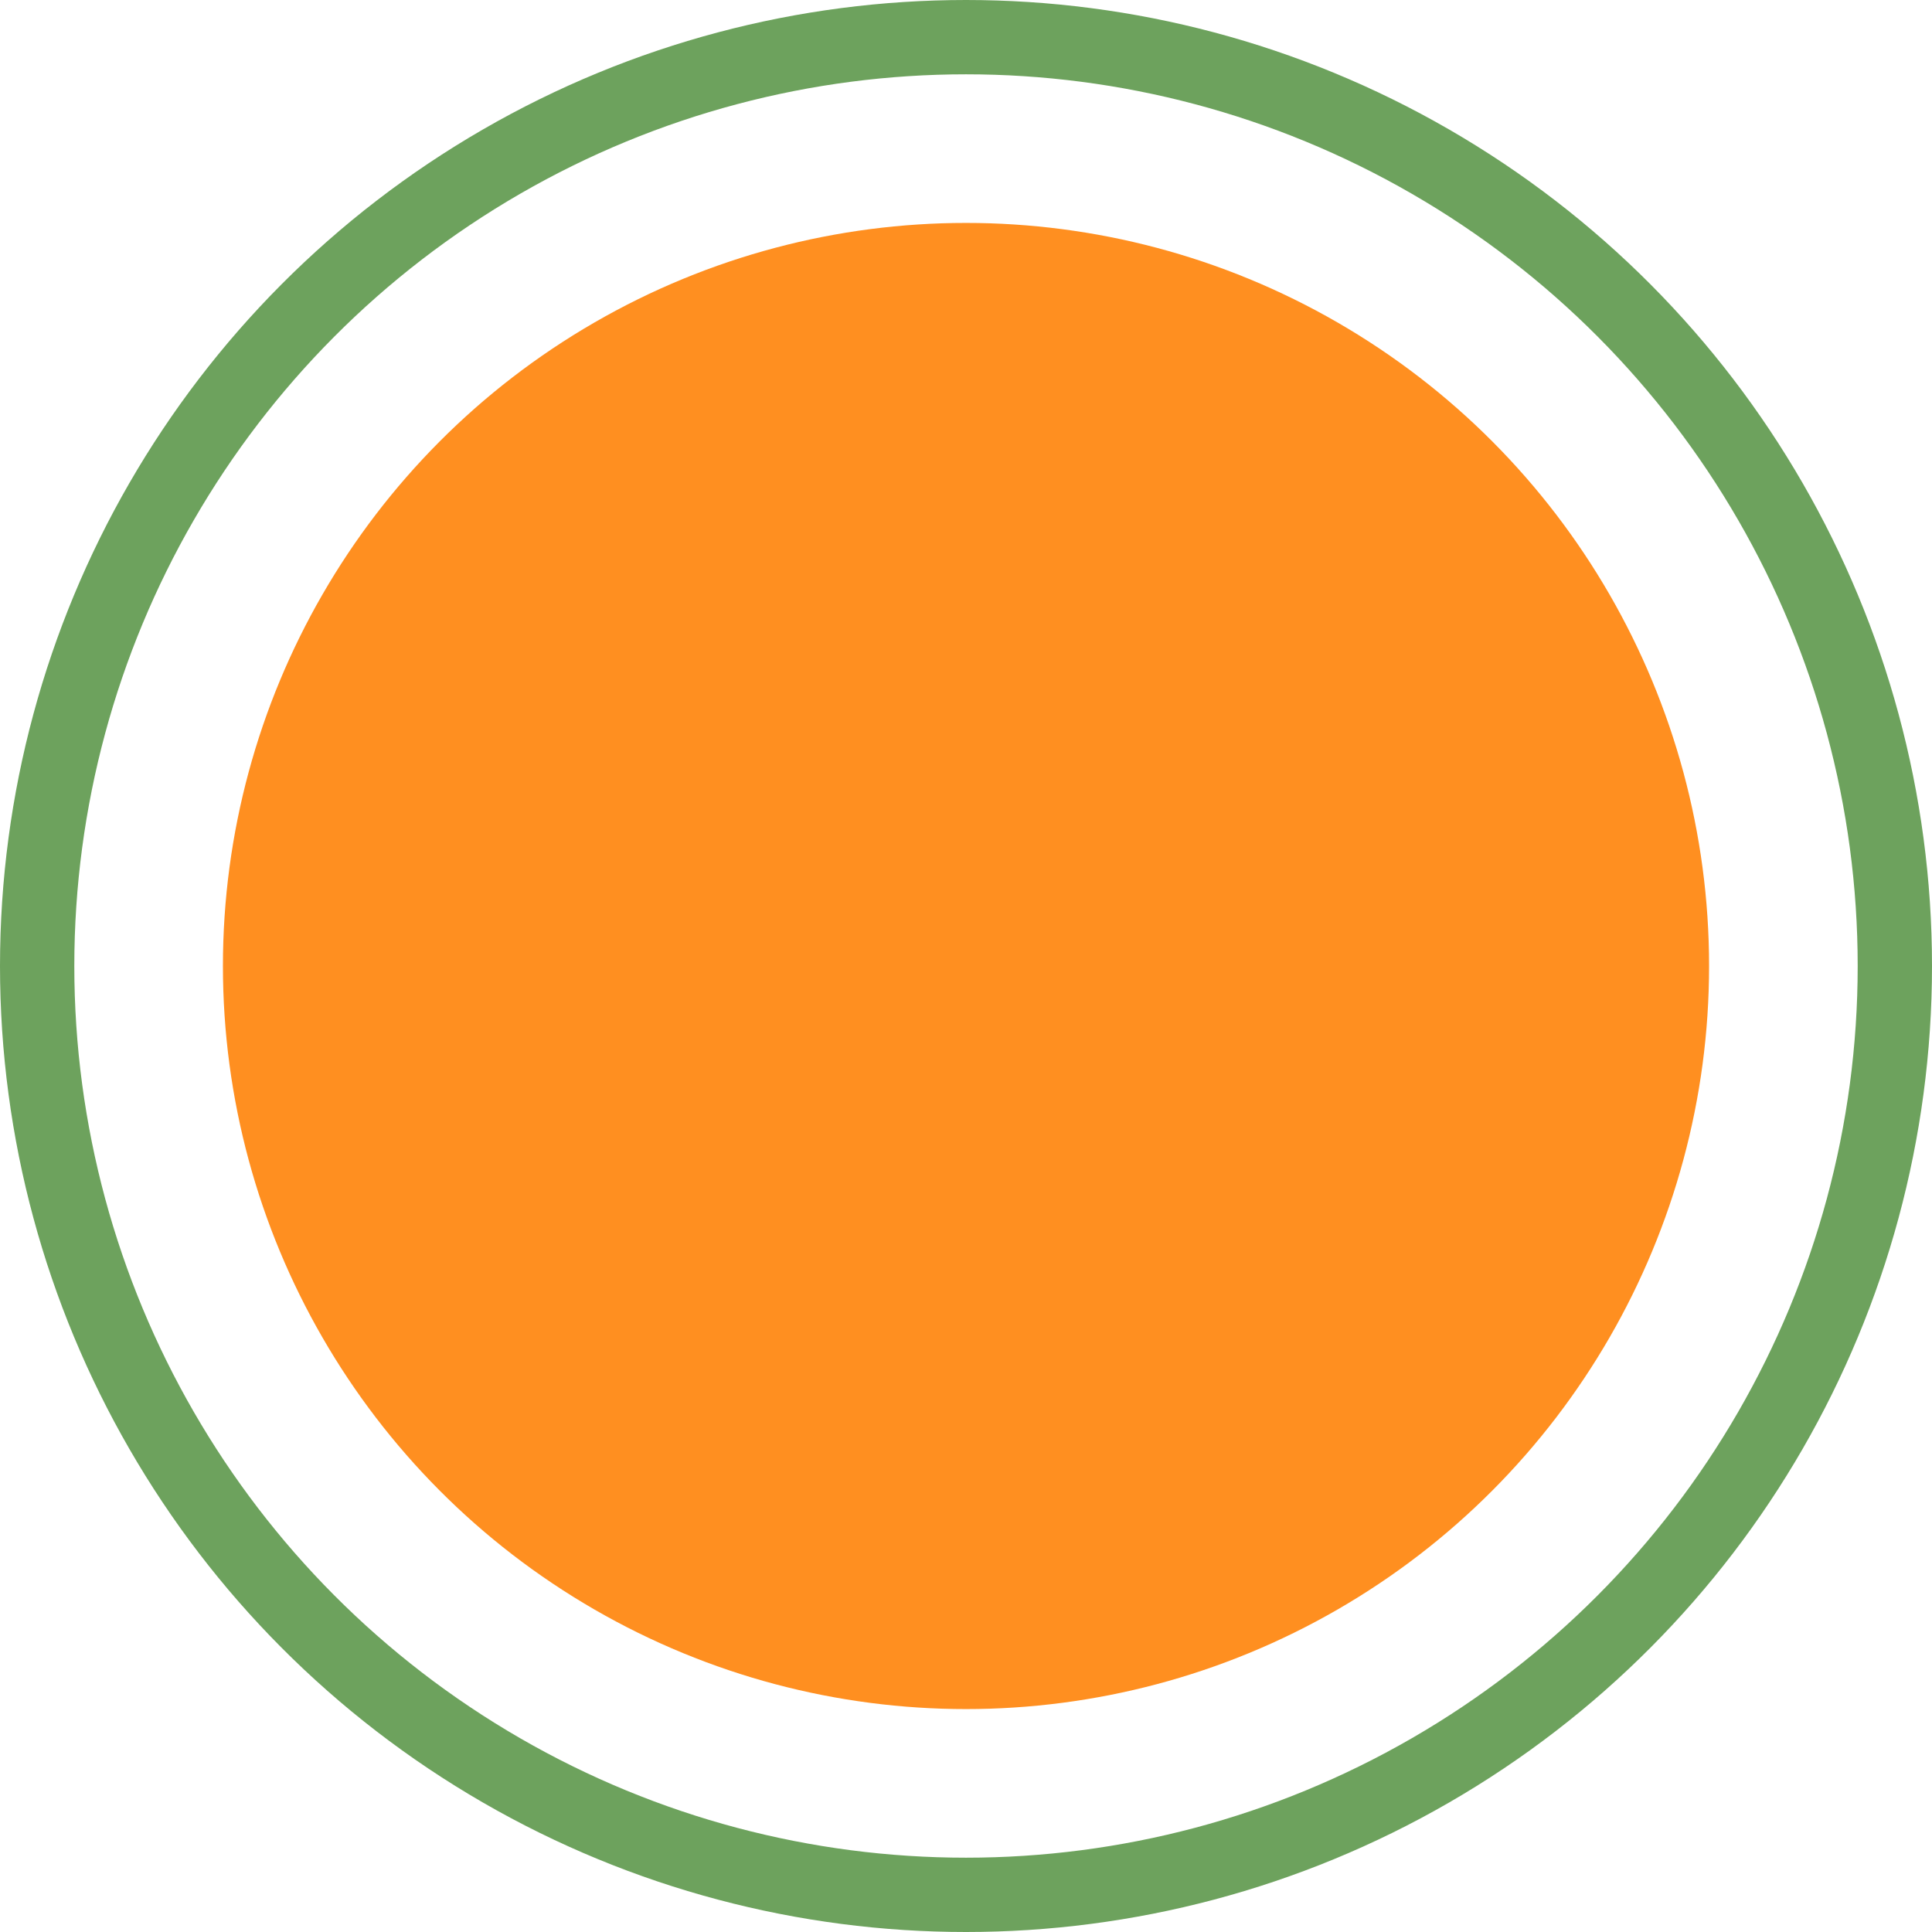
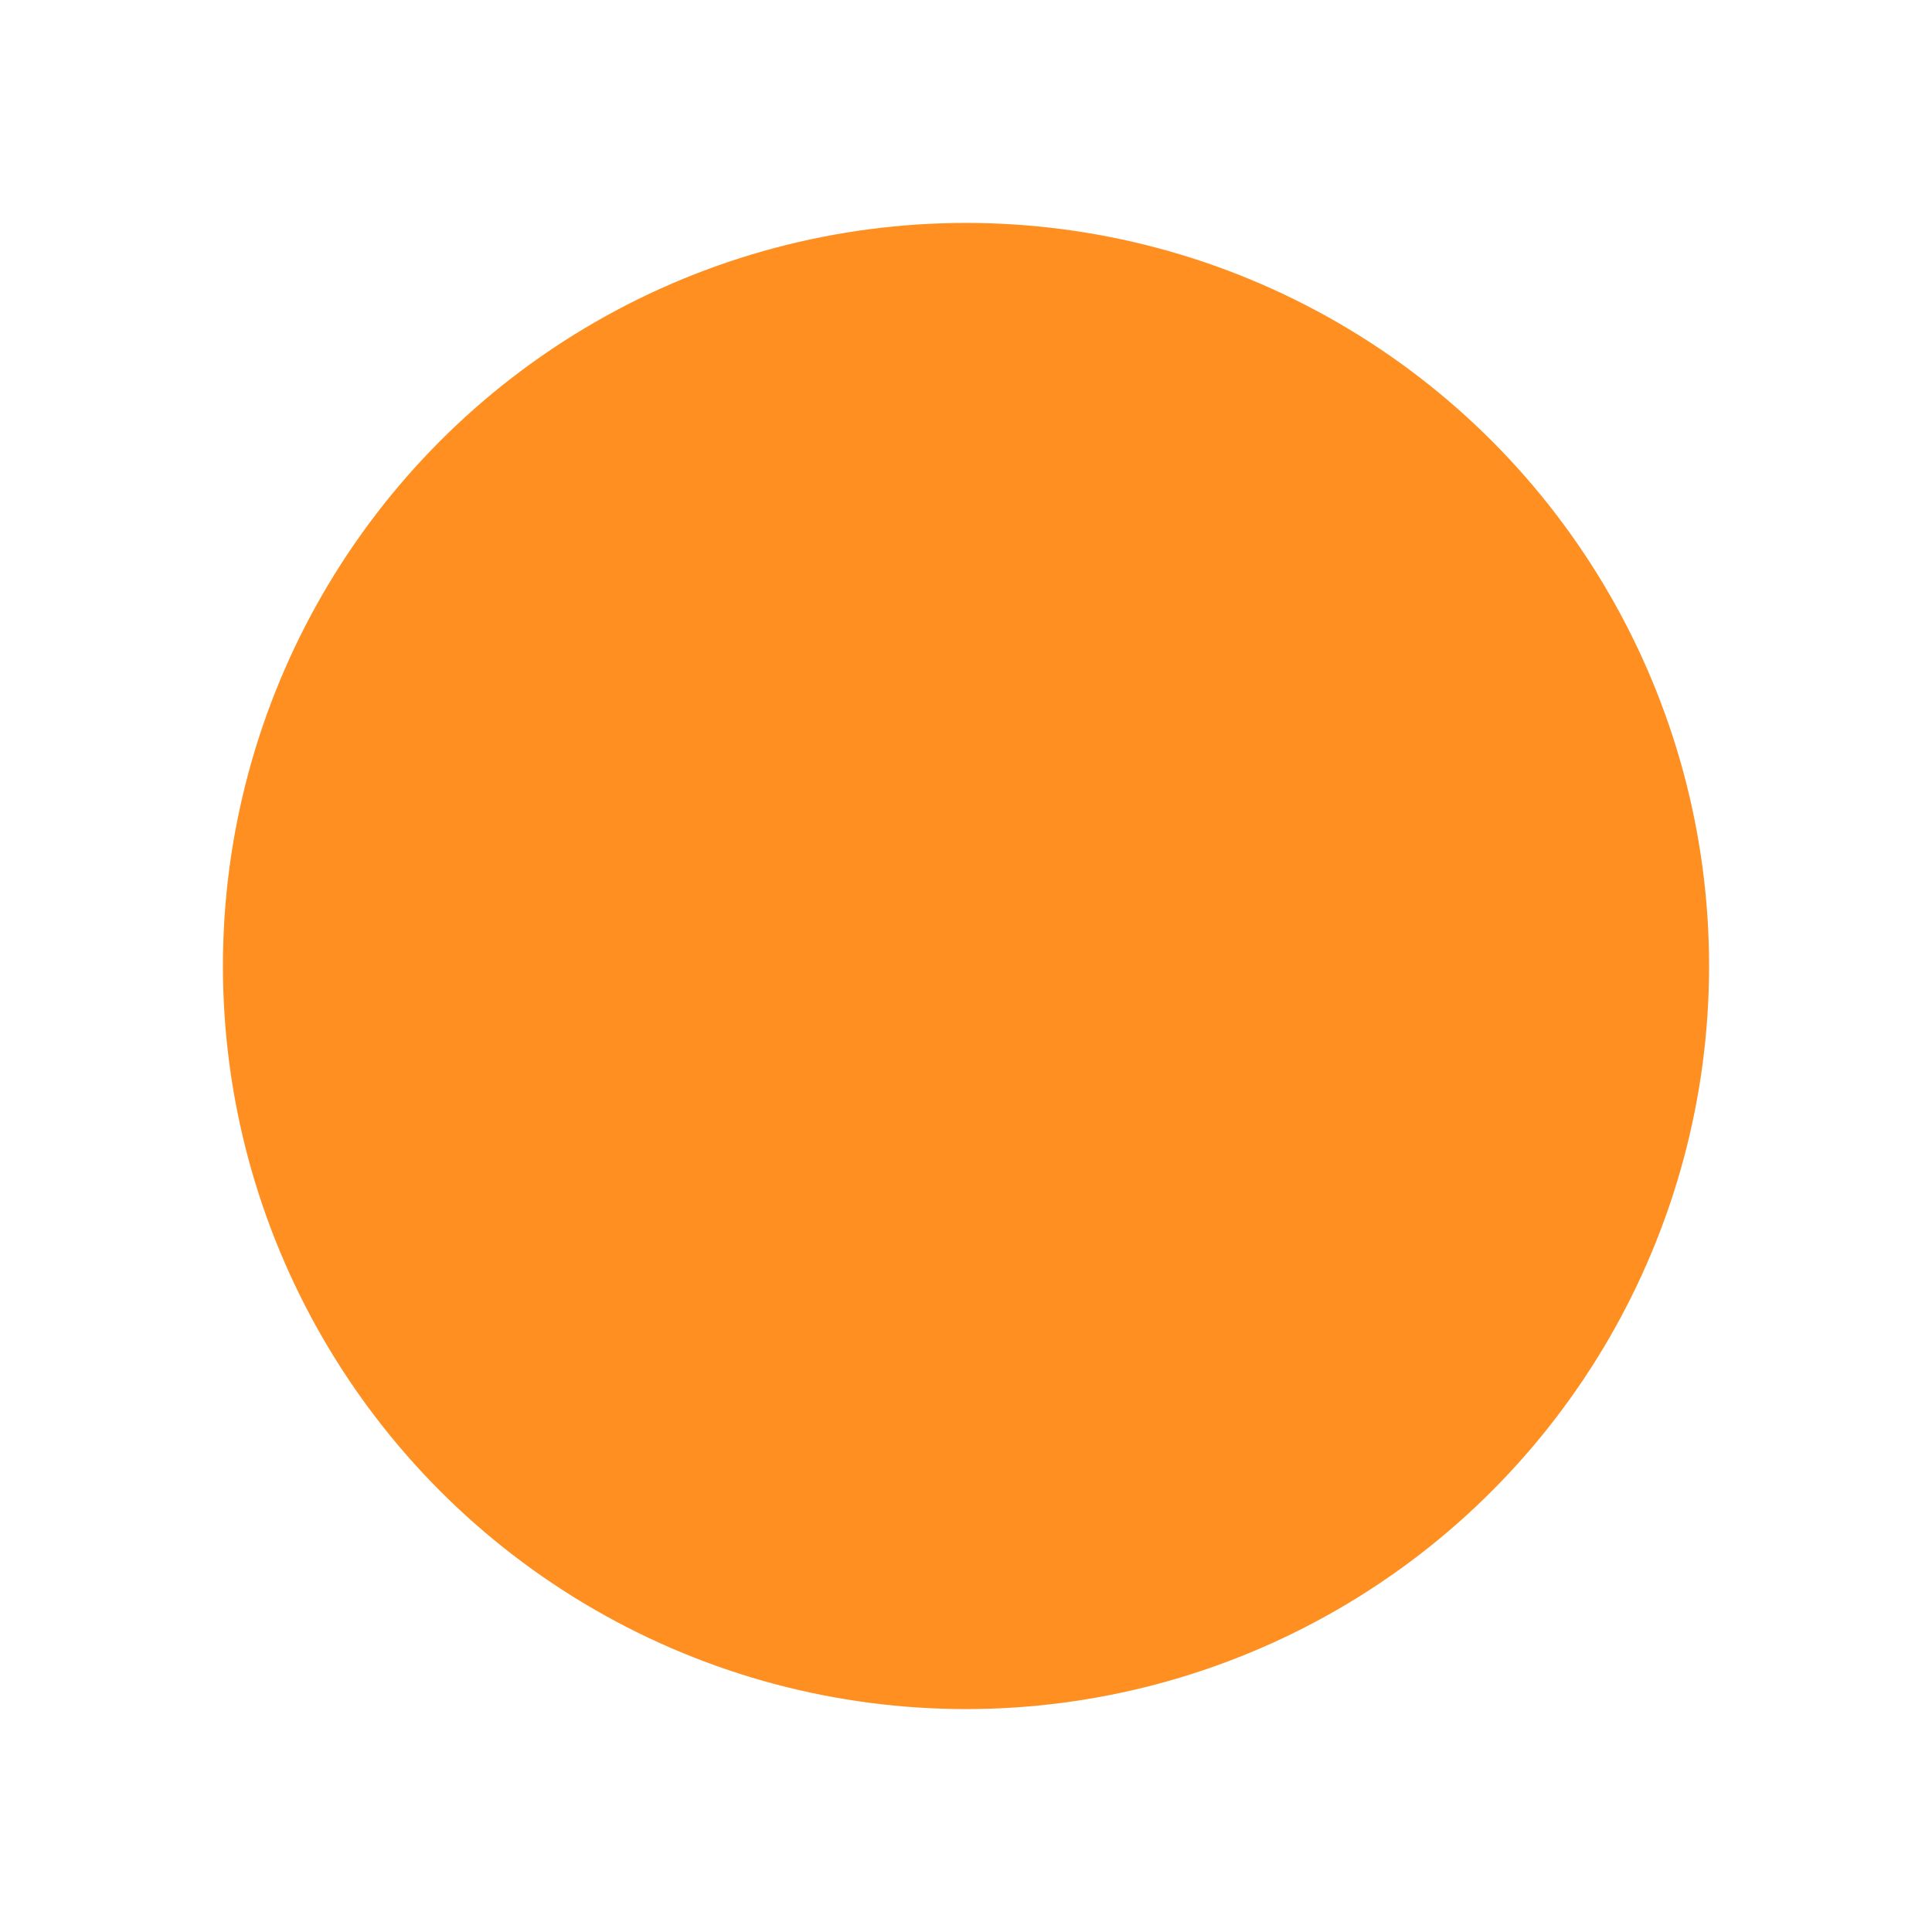
<svg xmlns="http://www.w3.org/2000/svg" width="26" height="26" viewBox="0 0 26 26" fill="none">
-   <circle cx="13" cy="13" r="12.5" stroke="#6DA25D" />
  <circle cx="13" cy="13" r="10" fill="#FF8F20" />
</svg>